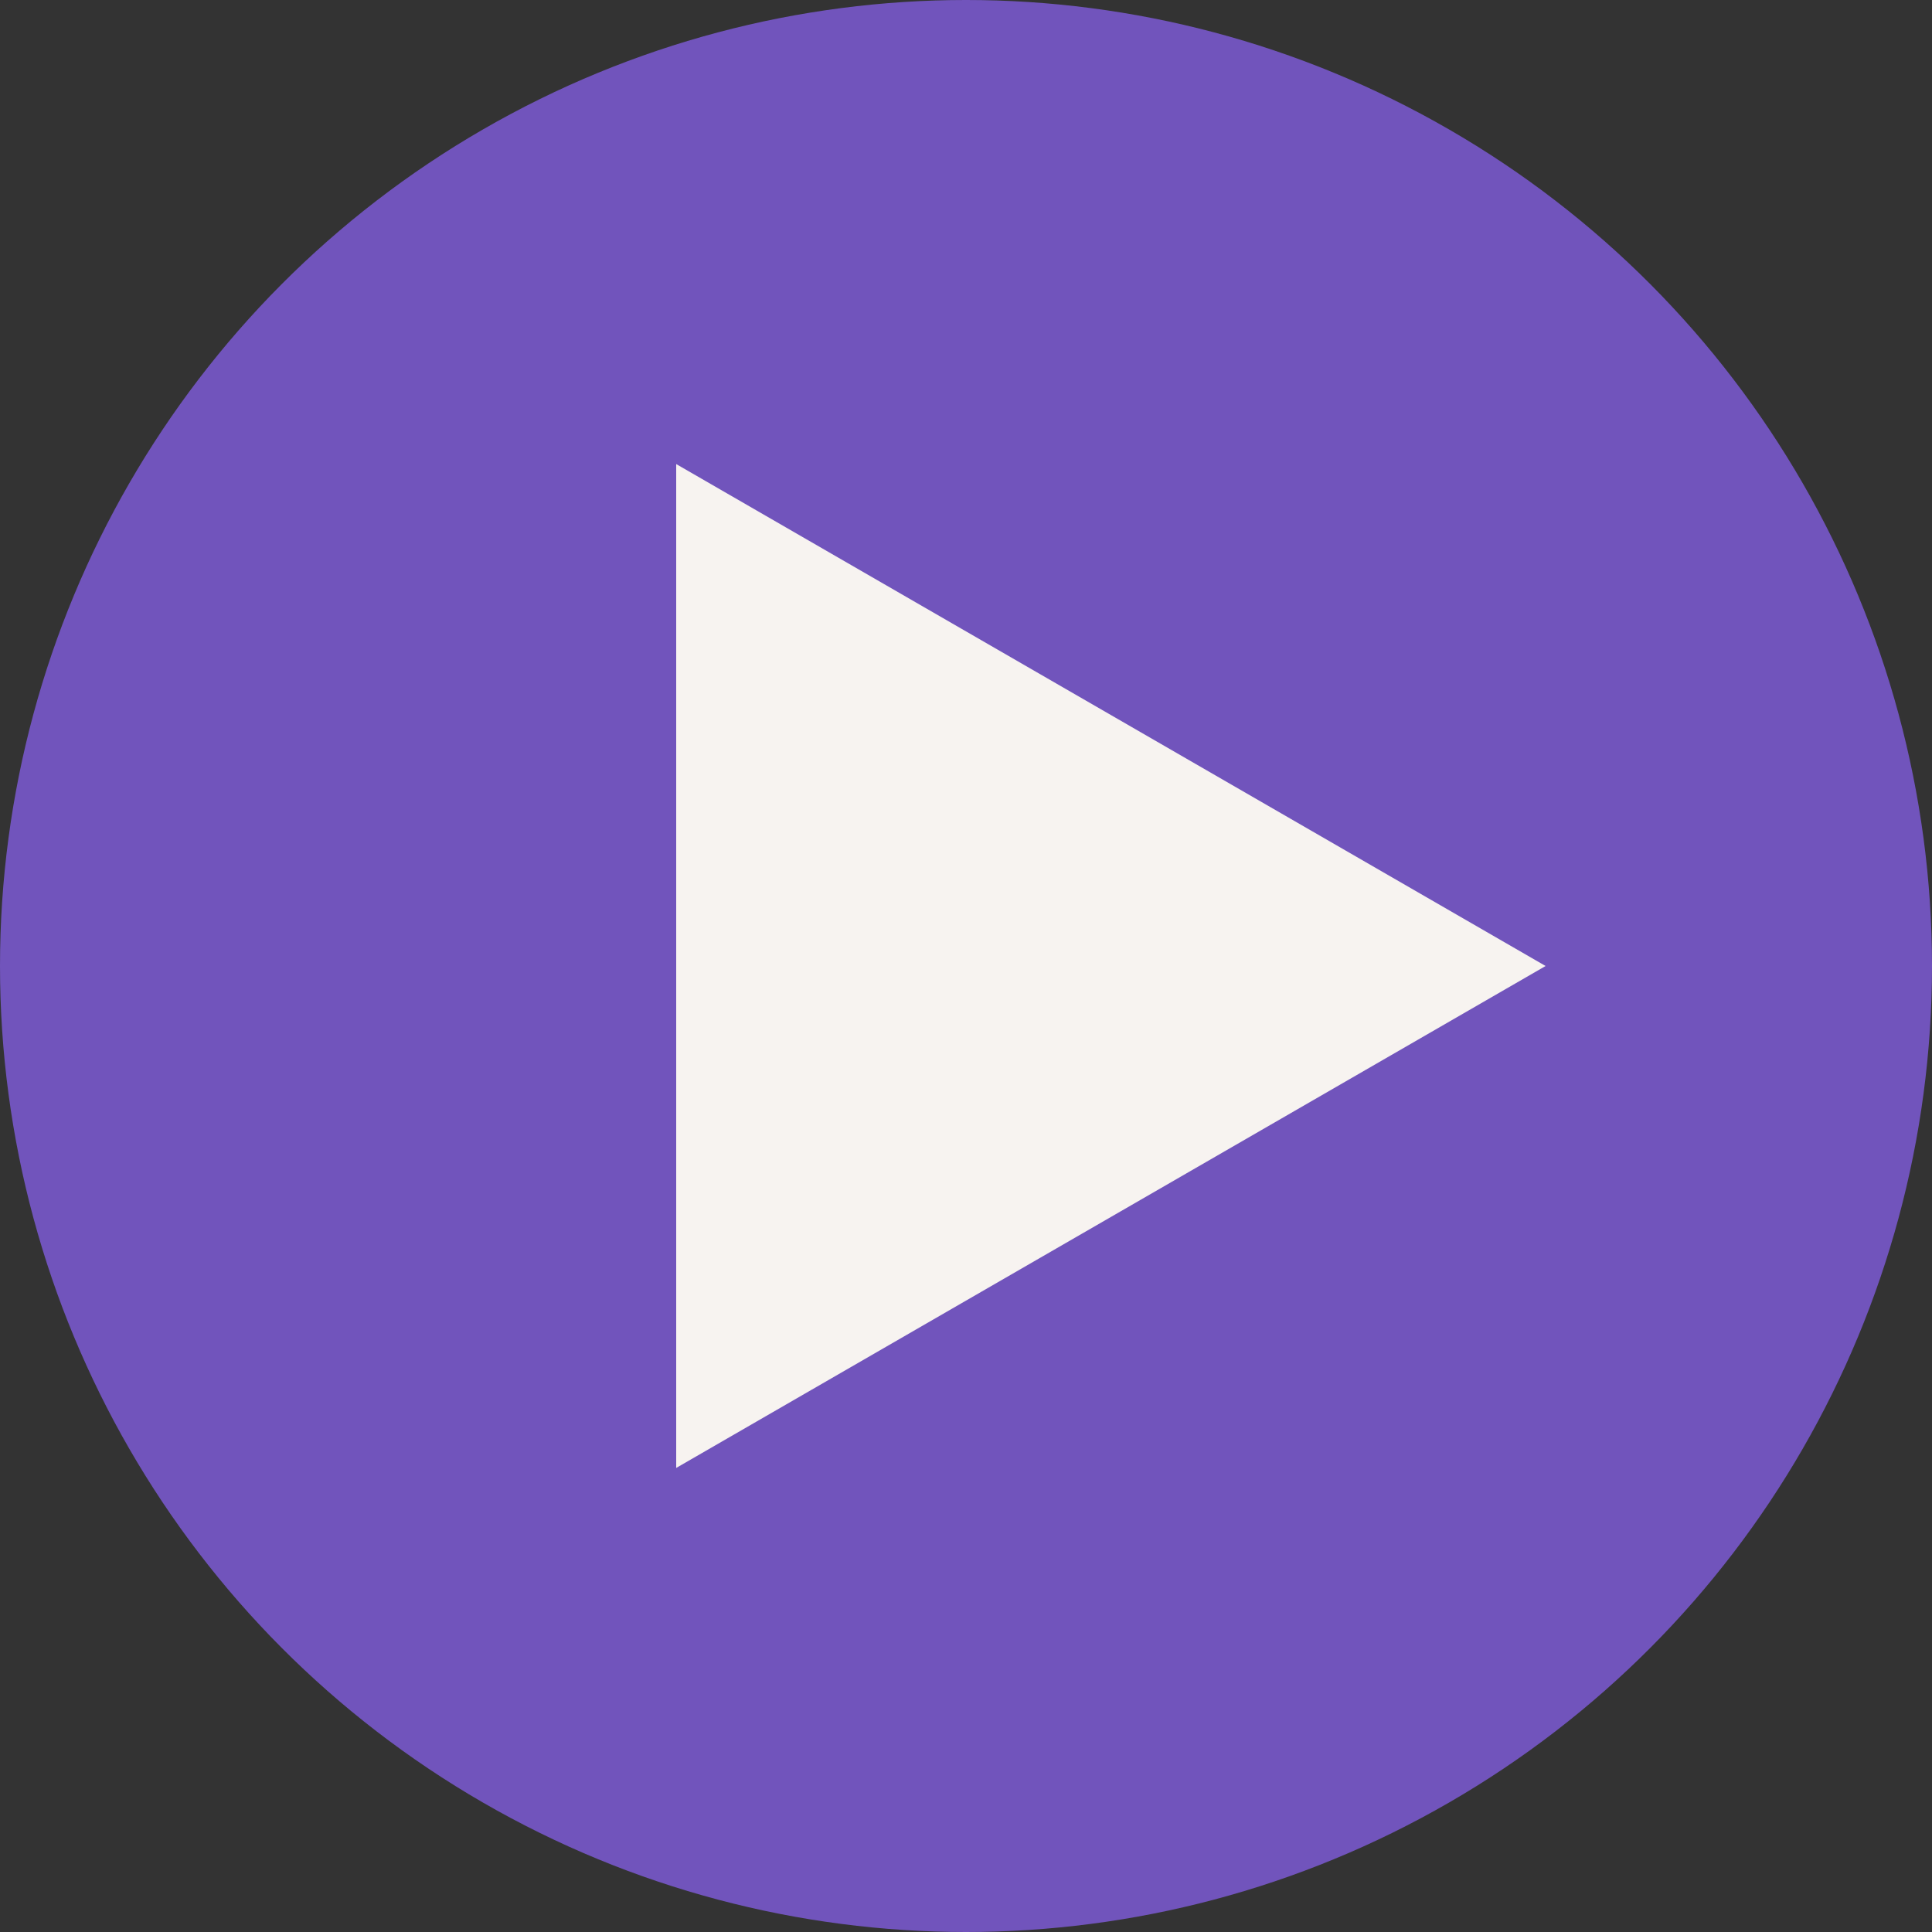
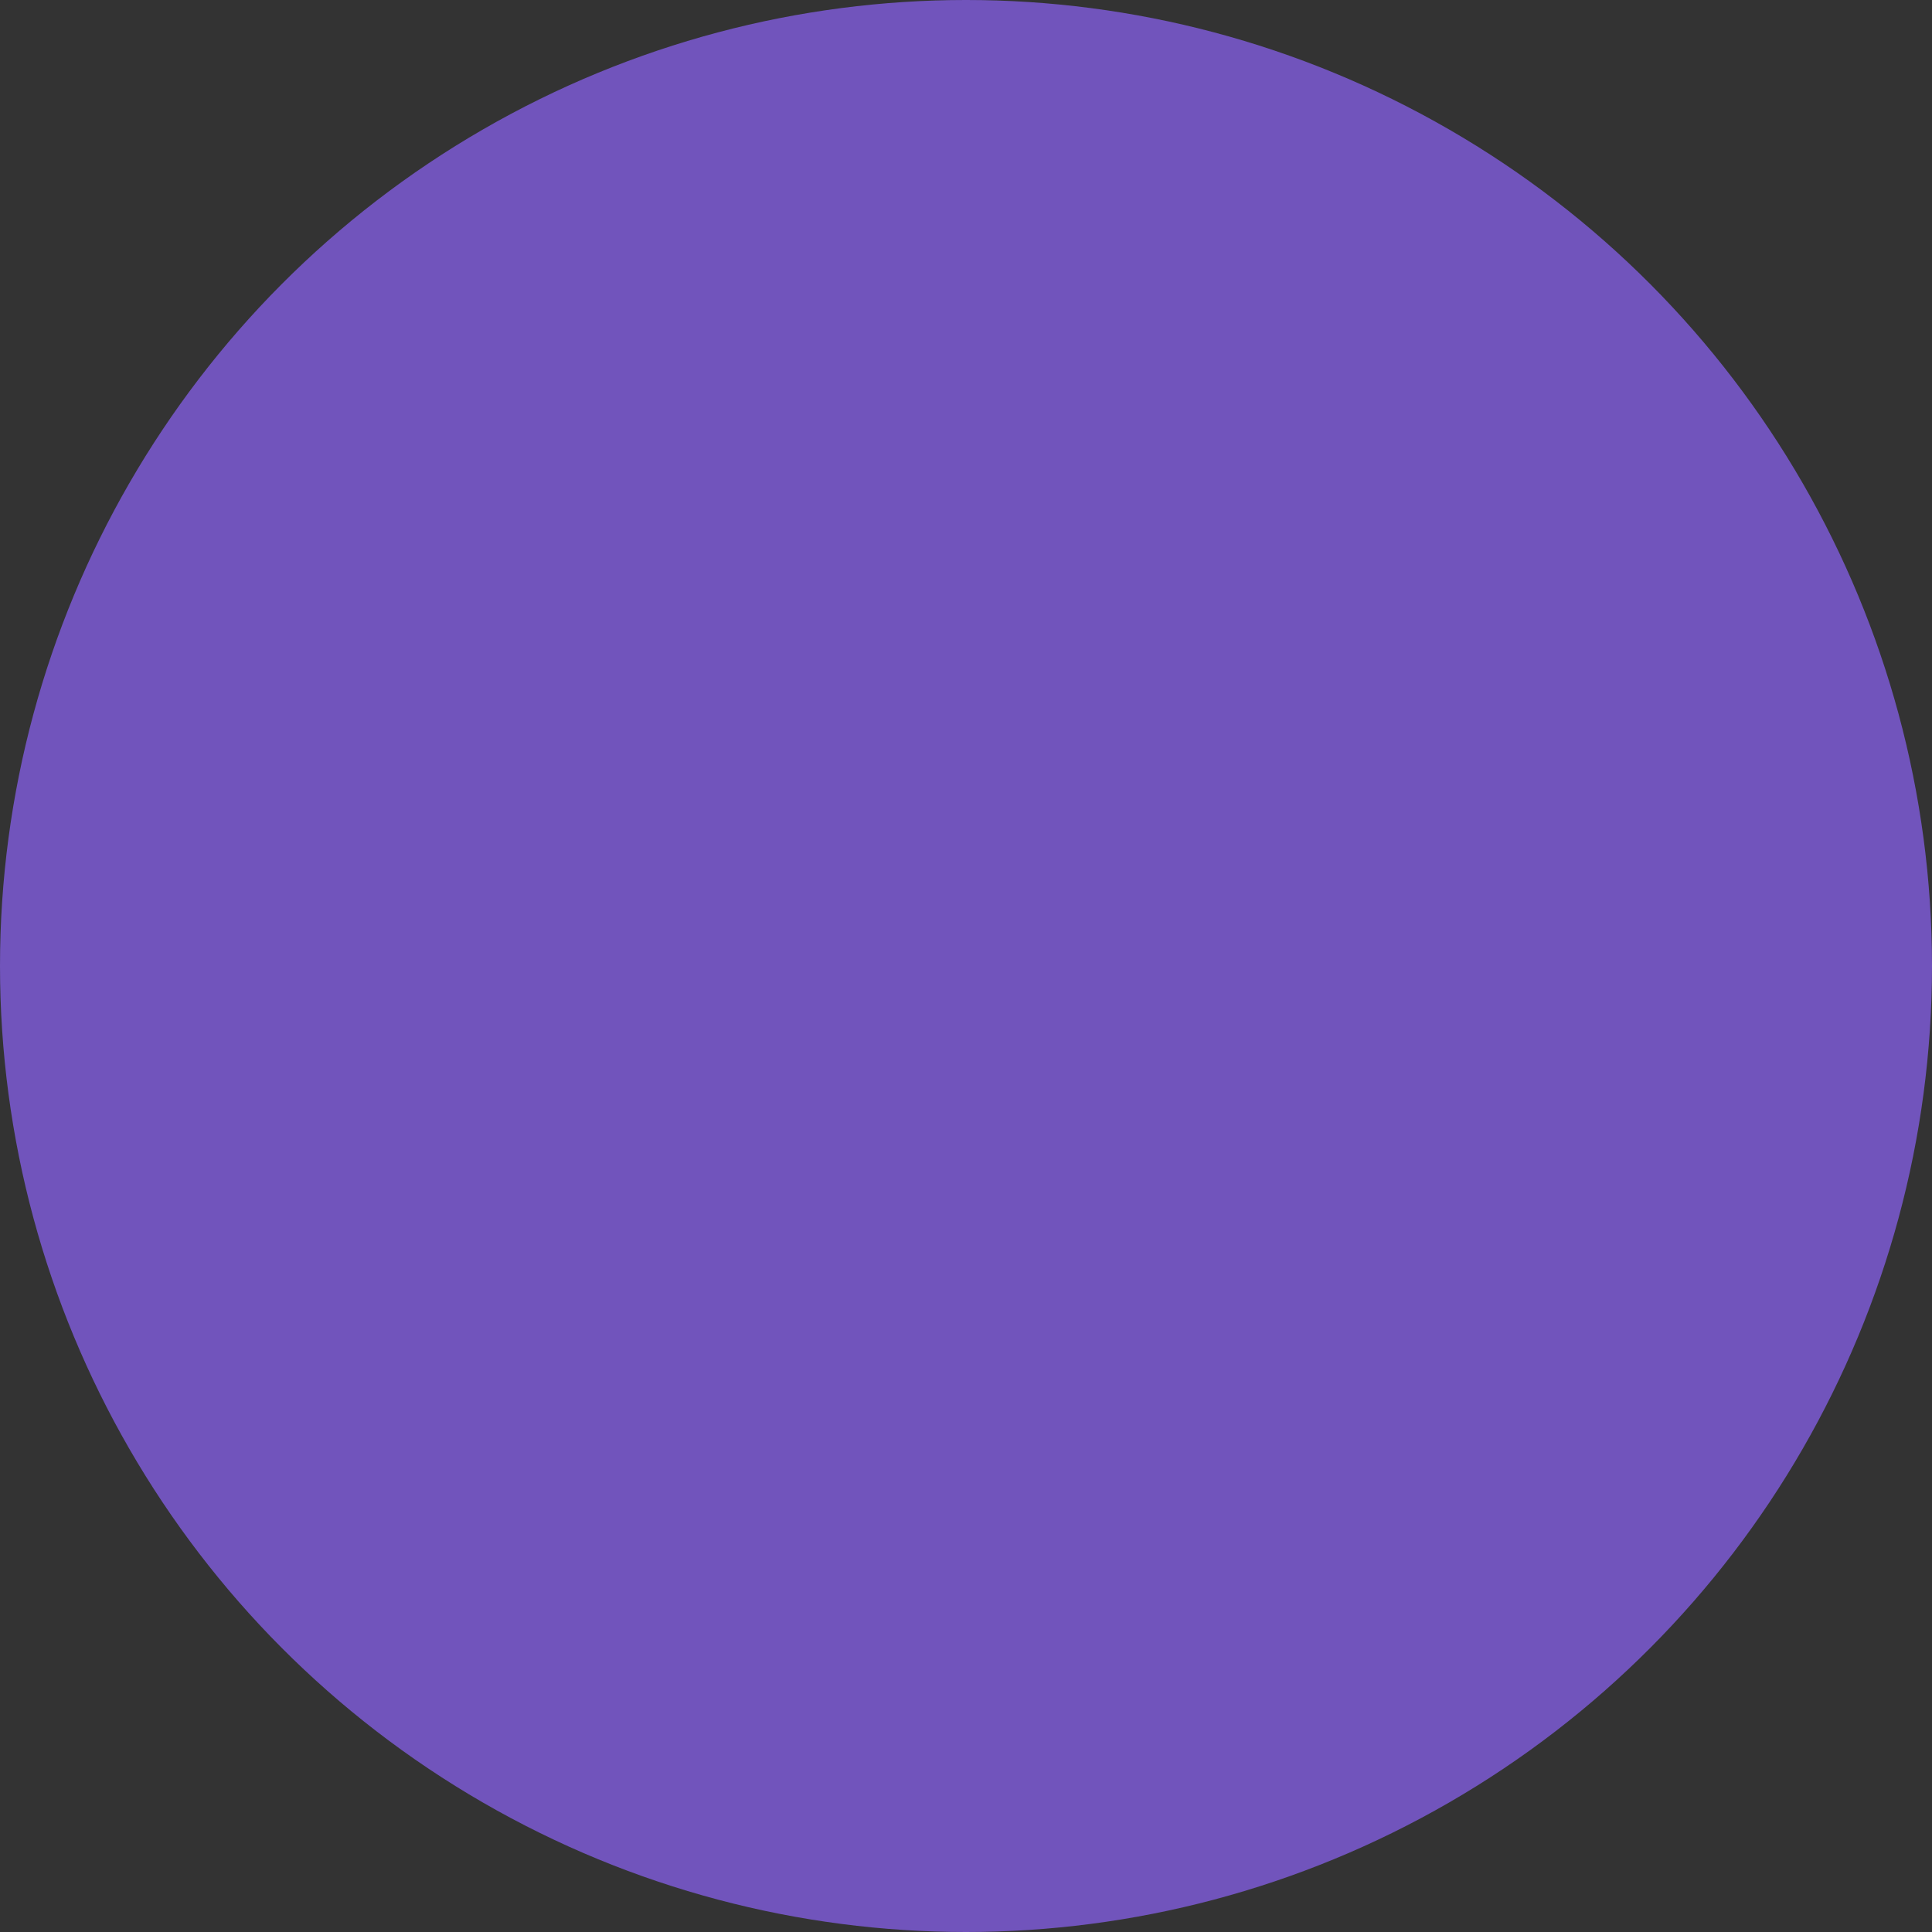
<svg xmlns="http://www.w3.org/2000/svg" width="20" height="20" viewBox="0 0 20 20" fill="none">
  <rect x="0" y="0" width="20" height="20" fill="#333333" stroke="none" />
  <circle cx="10" cy="10" r="10" fill="#7154BC" />
-   <path d="M16 10L7 15.196L7 4.804L16 10Z" fill="#F7F3F0" />
</svg>